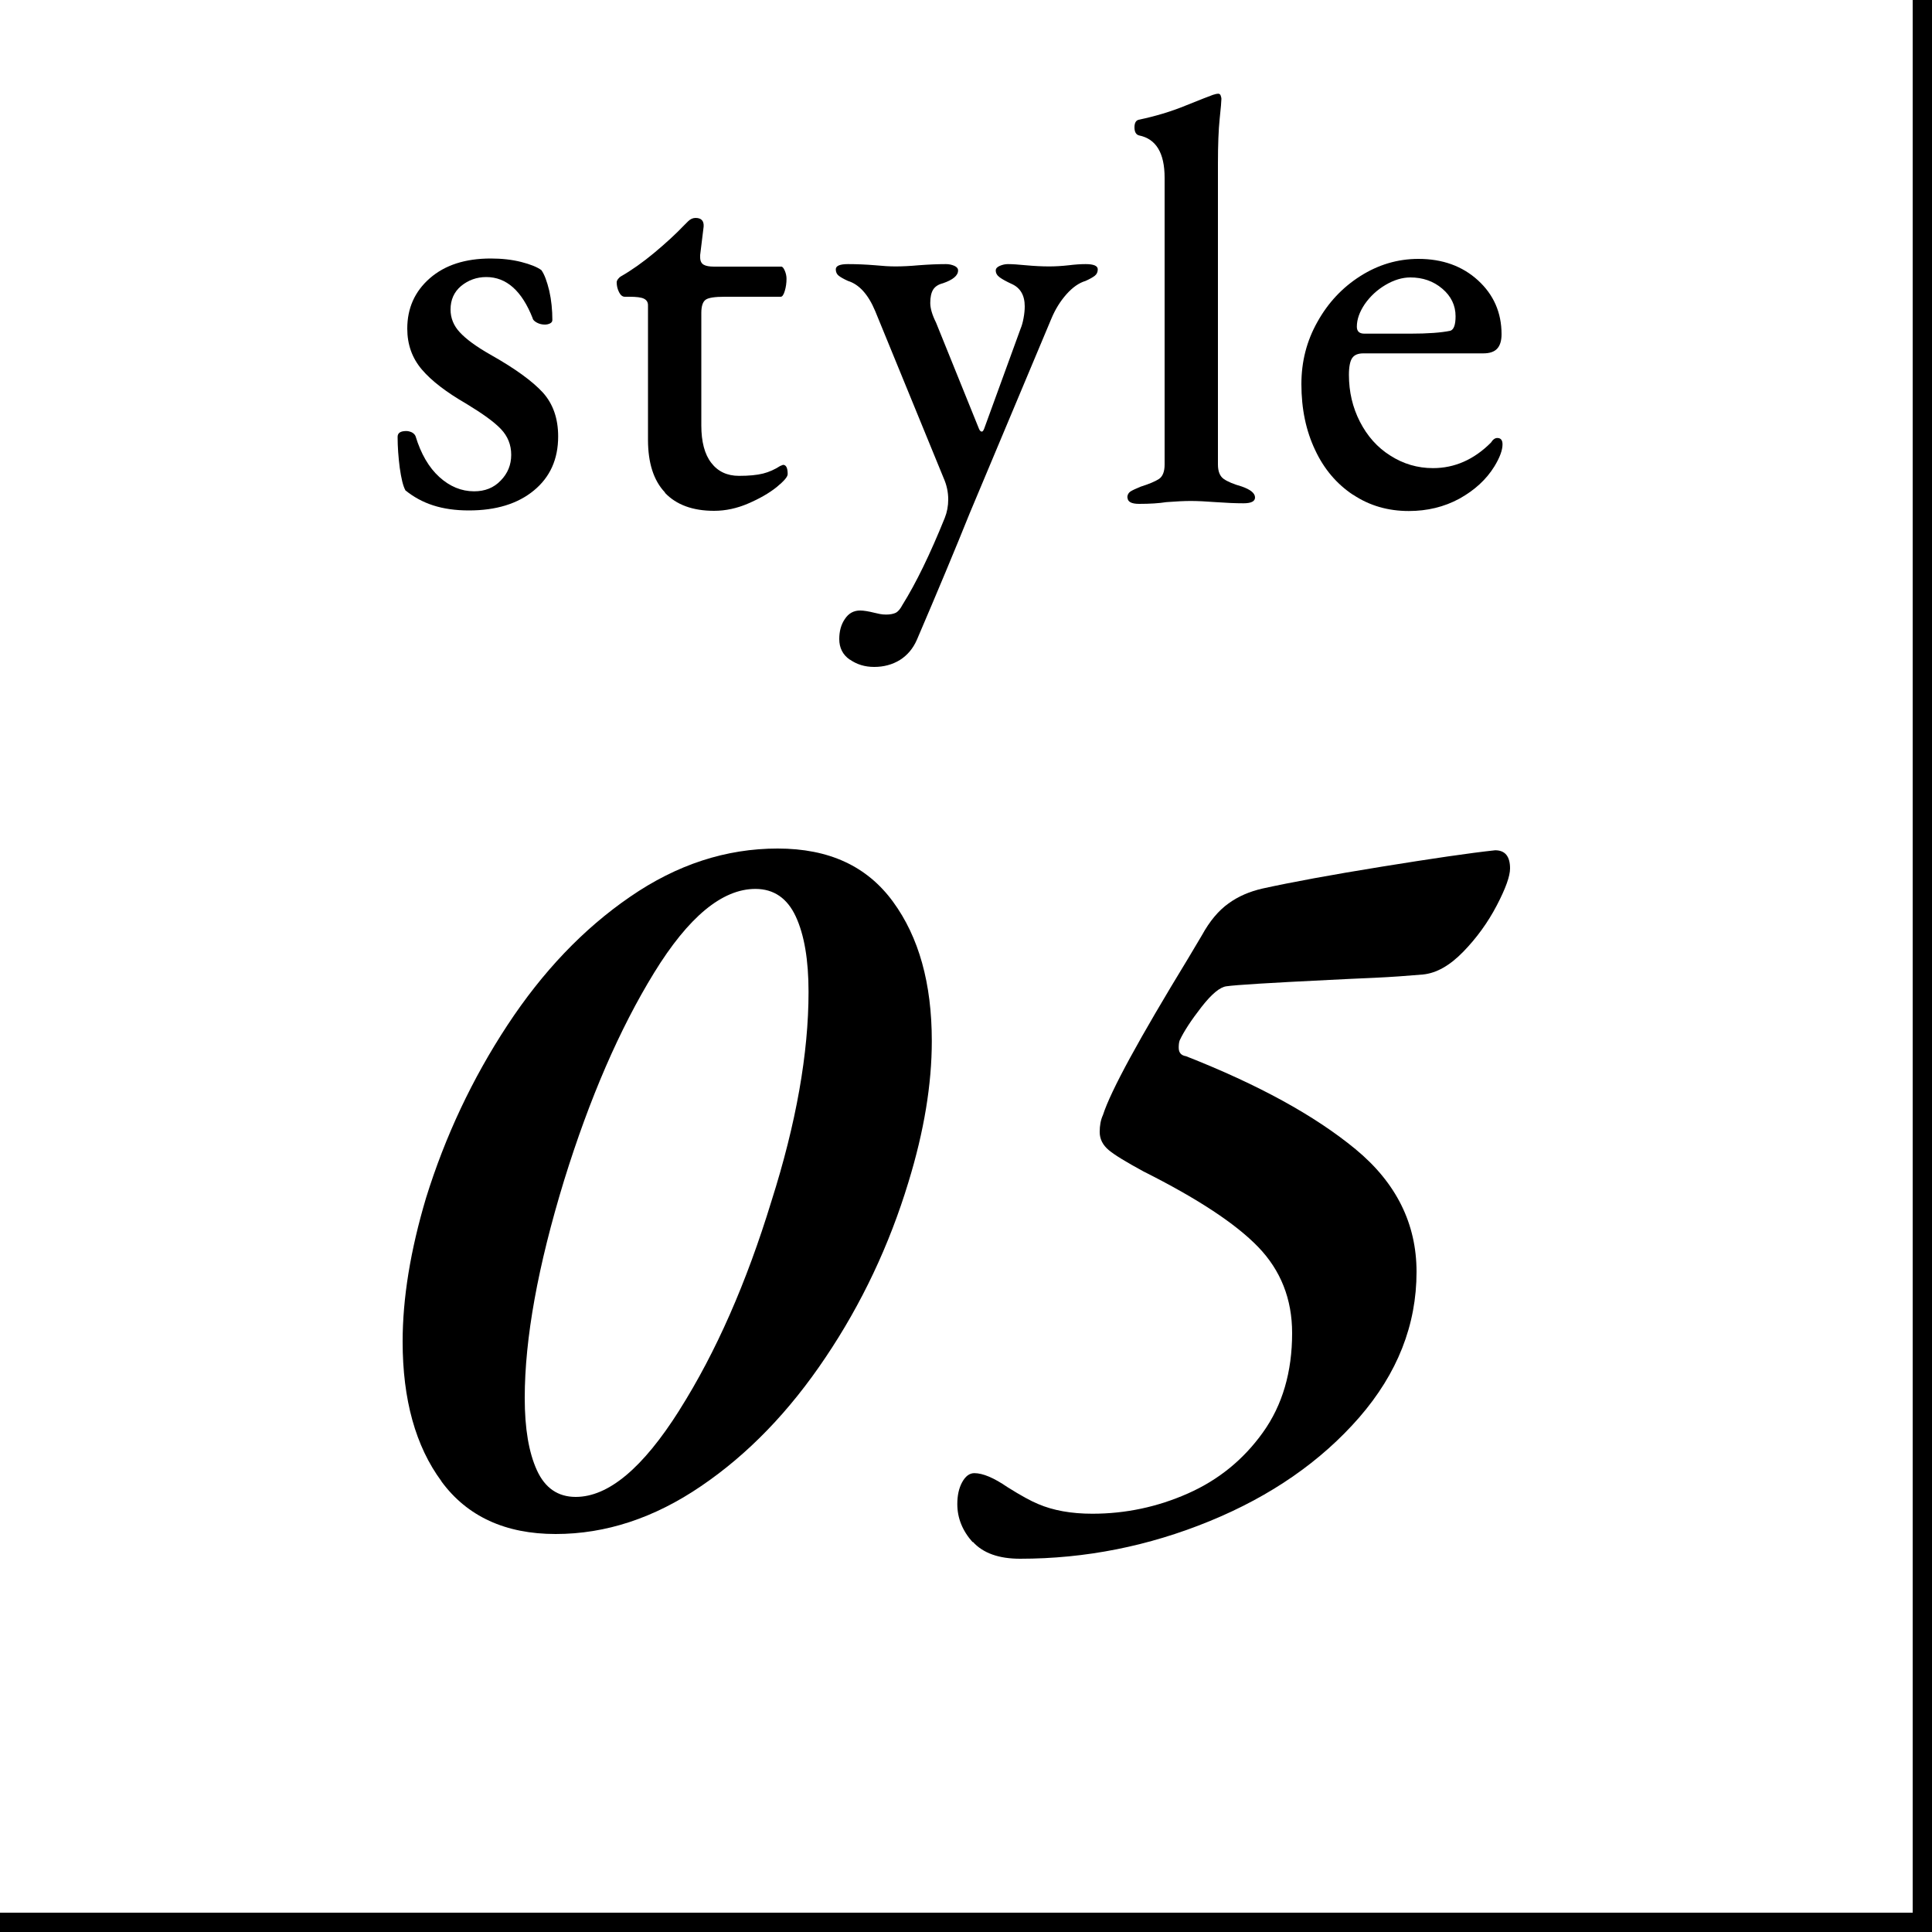
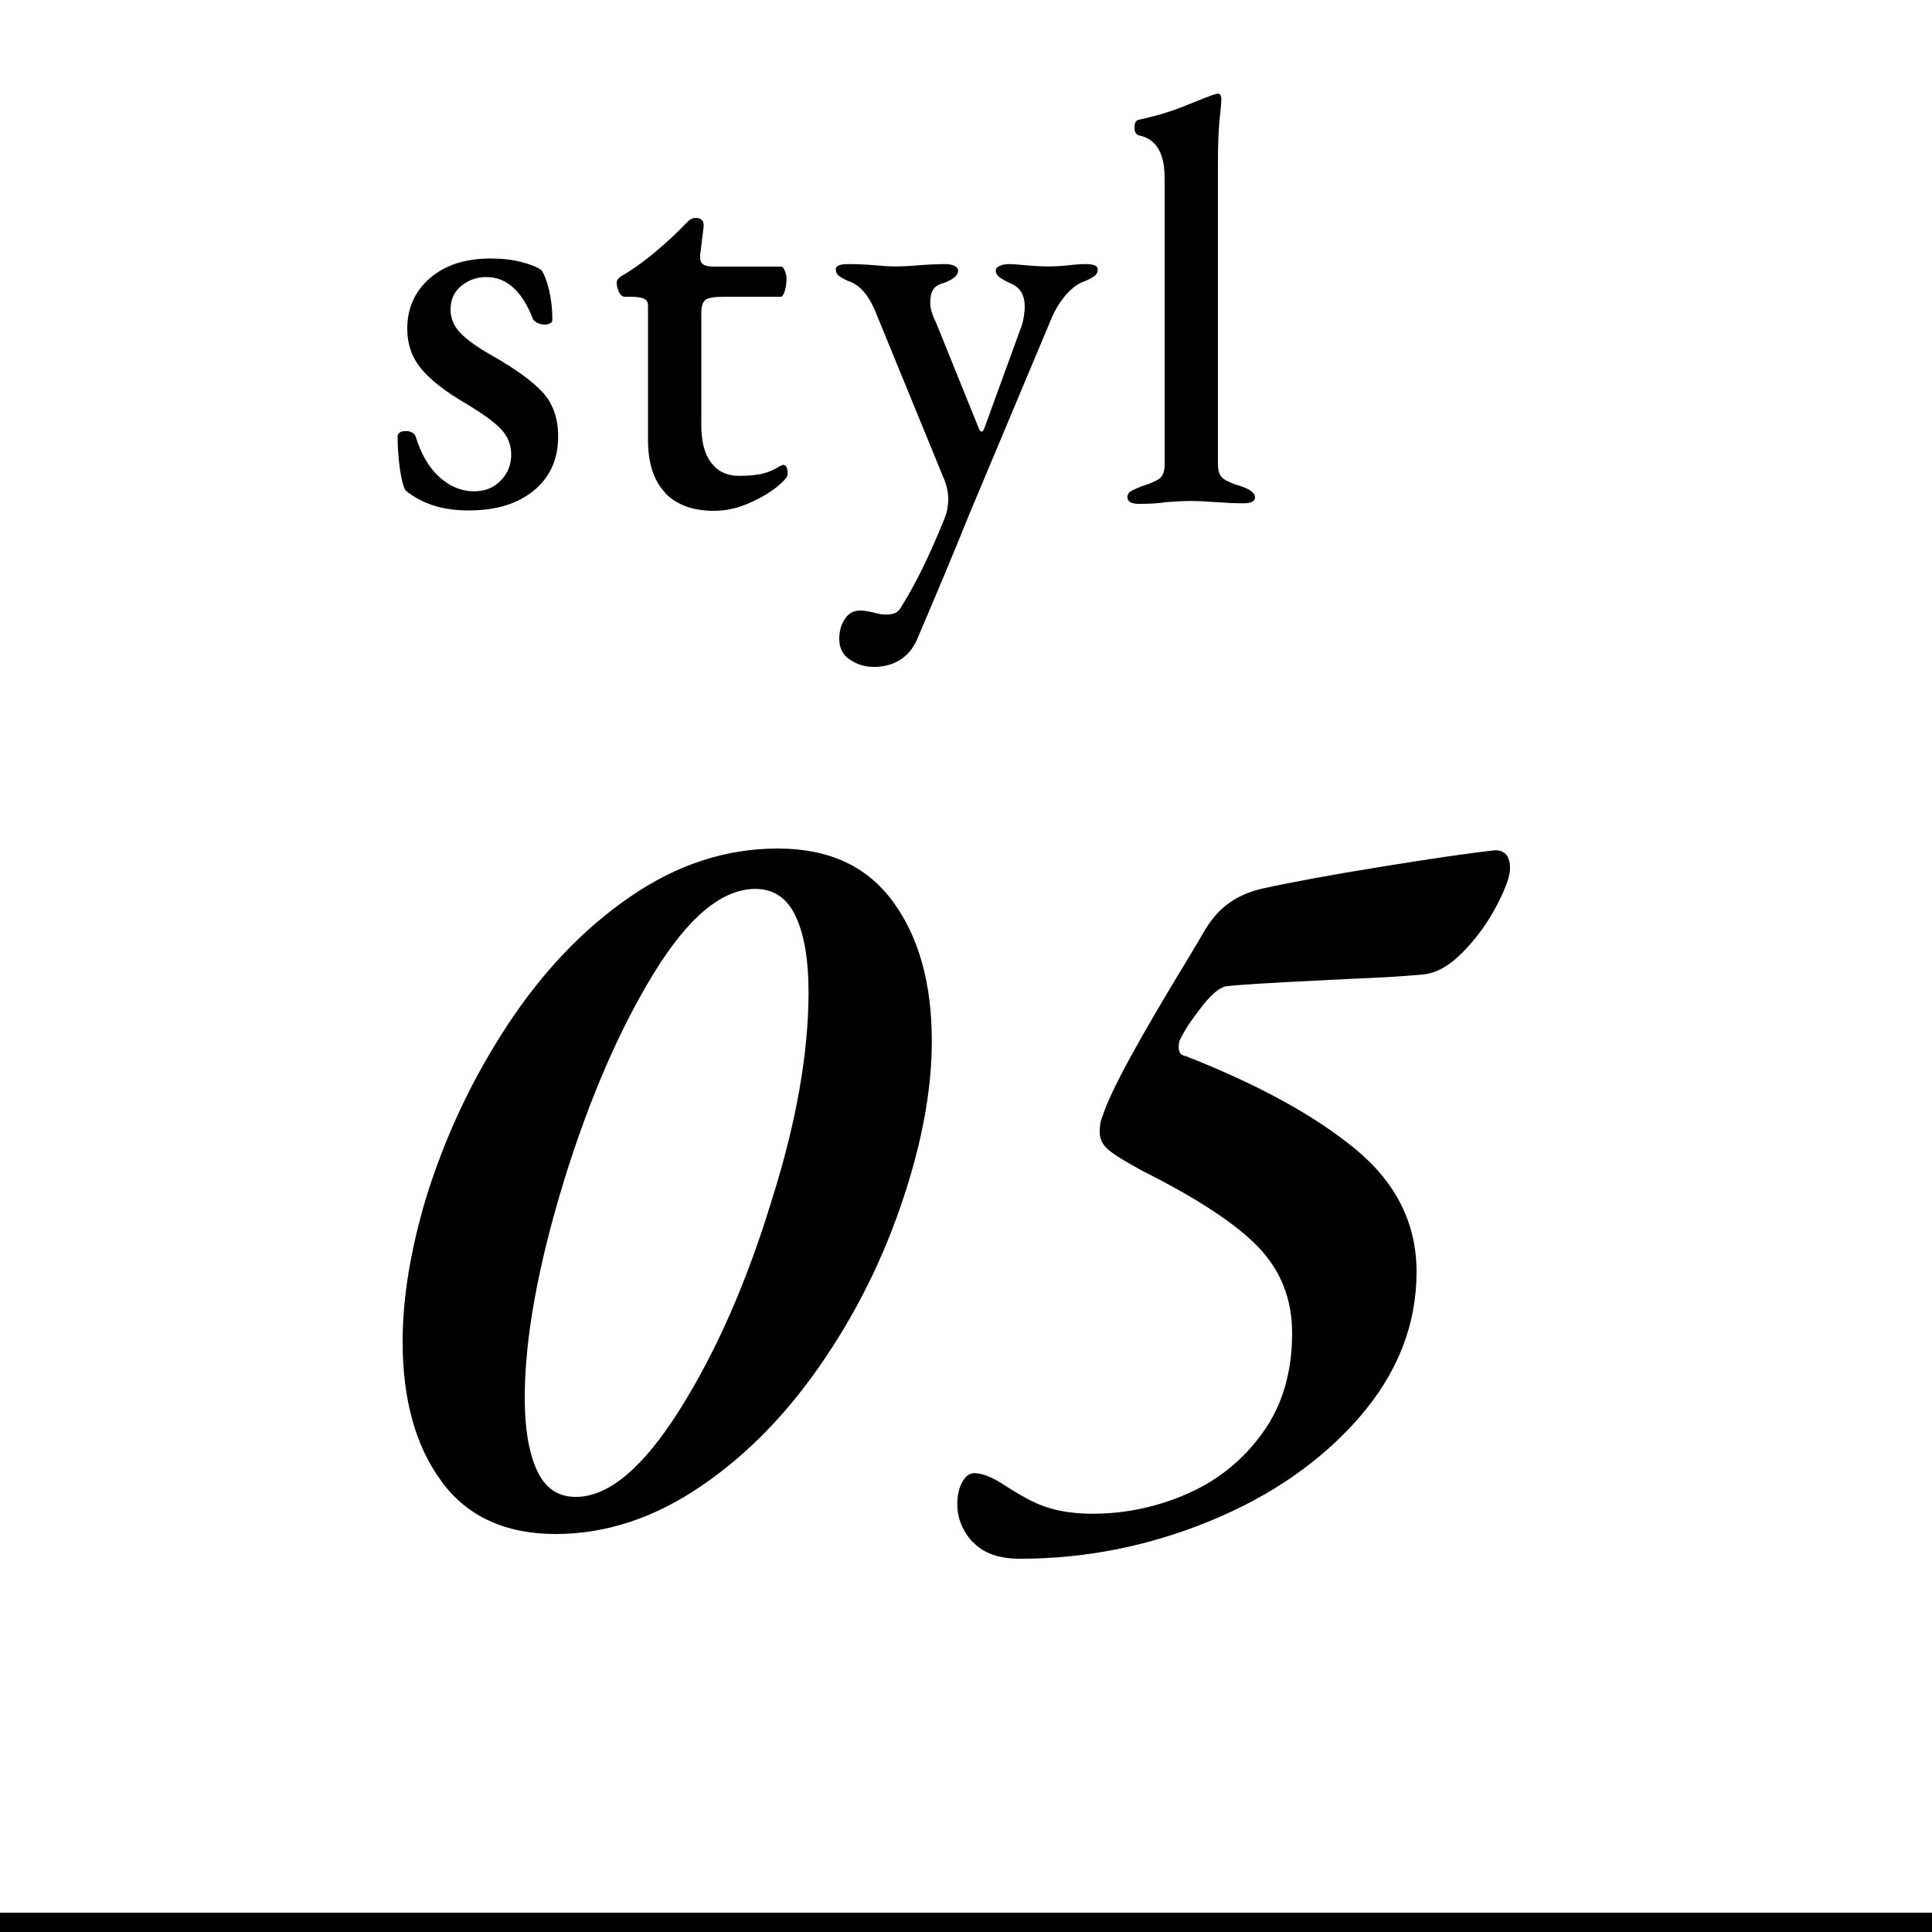
<svg xmlns="http://www.w3.org/2000/svg" id="_レイヤー_2" viewBox="0 0 100 100">
  <g id="txt">
    <g>
      <g>
        <rect x="49.5" y="49.5" width="1" height="100" transform="translate(-49.5 149.5) rotate(-90)" />
-         <rect x="99" width="1" height="100" />
      </g>
      <g>
        <path d="M20.98,25.37c-.12-.22-.21-.6-.29-1.16-.07-.55-.11-1.08-.11-1.6,0-.2,.15-.3,.45-.3,.1,0,.2,.03,.29,.07,.09,.05,.16,.12,.19,.2,.28,.92,.69,1.62,1.23,2.11,.54,.49,1.14,.74,1.8,.74,.56,0,1.02-.18,1.38-.56,.36-.37,.54-.81,.54-1.33s-.18-.96-.53-1.33c-.35-.37-.95-.8-1.79-1.31-1.04-.6-1.81-1.19-2.31-1.78-.5-.59-.75-1.29-.75-2.11,0-1.06,.39-1.93,1.17-2.61,.78-.68,1.83-1.02,3.15-1.02,.58,0,1.11,.06,1.58,.18s.82,.26,1.04,.42c.16,.22,.29,.58,.41,1.07,.11,.49,.16,1,.16,1.51,0,.08-.04,.14-.12,.18-.08,.04-.17,.06-.27,.06-.14,0-.28-.03-.41-.1-.13-.07-.21-.15-.22-.23-.56-1.42-1.36-2.13-2.4-2.13-.5,0-.93,.16-1.3,.46-.37,.31-.55,.72-.55,1.22,0,.44,.16,.84,.48,1.18,.32,.35,.85,.74,1.59,1.16,1.28,.72,2.18,1.38,2.71,1.96,.53,.59,.79,1.35,.79,2.27,0,1.18-.42,2.11-1.26,2.8-.84,.69-1.96,1.03-3.36,1.03s-2.44-.35-3.3-1.05Z" />
        <path d="M34.42,25.49c-.59-.62-.88-1.53-.88-2.73v-6.96c0-.16-.07-.27-.21-.34-.14-.07-.39-.1-.75-.1h-.24c-.12,0-.22-.08-.3-.24-.08-.16-.12-.33-.12-.51,0-.06,.03-.12,.08-.18s.09-.1,.13-.12c.56-.32,1.14-.73,1.74-1.23,.6-.5,1.11-.97,1.53-1.41,.02-.02,.09-.09,.21-.21,.12-.12,.25-.18,.39-.18,.3,0,.44,.15,.42,.45l-.18,1.47v.12c0,.18,.06,.31,.18,.38,.12,.07,.3,.1,.54,.1h3.48c.06,0,.12,.07,.18,.21,.06,.14,.09,.28,.09,.42,0,.22-.03,.43-.09,.63-.06,.2-.13,.3-.21,.3h-2.91c-.5,0-.83,.05-.97,.15-.15,.1-.23,.33-.23,.69v5.82c0,.84,.17,1.49,.51,1.93,.34,.45,.82,.68,1.44,.68,.52,0,.93-.04,1.25-.12,.31-.08,.6-.21,.88-.39l.15-.06c.16,0,.24,.16,.24,.48,0,.14-.19,.36-.58,.68-.39,.31-.88,.59-1.46,.84-.58,.25-1.17,.38-1.77,.38-1.1,0-1.95-.31-2.54-.93Z" />
        <path d="M43.98,34.14c-.36-.25-.54-.61-.54-1.06,0-.4,.09-.75,.29-1.04,.19-.29,.45-.44,.79-.44,.18,0,.43,.04,.75,.12,.08,.02,.17,.04,.27,.06,.1,.02,.21,.03,.33,.03,.22,0,.39-.04,.51-.1,.12-.07,.23-.21,.33-.4,.7-1.12,1.43-2.62,2.19-4.5,.12-.3,.18-.62,.18-.96,0-.38-.08-.75-.24-1.11l-3.54-8.64c-.36-.86-.83-1.38-1.41-1.56-.22-.1-.38-.19-.48-.27-.1-.08-.15-.19-.15-.33,0-.18,.21-.27,.63-.27,.46,0,.93,.02,1.41,.06,.4,.04,.75,.06,1.05,.06,.36,0,.76-.02,1.2-.06,.52-.04,.99-.06,1.41-.06,.16,0,.3,.03,.44,.09,.13,.06,.19,.14,.19,.24,0,.26-.26,.48-.78,.66-.24,.06-.41,.17-.51,.33-.1,.16-.15,.39-.15,.69,0,.28,.1,.62,.3,1.02l2.22,5.49c.04,.1,.09,.15,.15,.15,.04,0,.08-.05,.12-.15l1.89-5.19c.06-.14,.11-.32,.15-.54,.04-.22,.06-.42,.06-.6,0-.58-.23-.97-.69-1.17-.26-.12-.46-.23-.6-.33-.14-.1-.21-.22-.21-.36,0-.1,.07-.18,.21-.24,.14-.06,.28-.09,.42-.09,.22,0,.53,.02,.93,.06,.44,.04,.84,.06,1.2,.06,.32,0,.66-.02,1.02-.06,.32-.04,.61-.06,.87-.06,.42,0,.63,.09,.63,.27,0,.14-.05,.25-.15,.33-.1,.08-.26,.17-.48,.27-.34,.1-.67,.33-.99,.69-.32,.36-.58,.78-.78,1.26l-4.23,10.08c-.74,1.84-1.65,4.02-2.73,6.54-.2,.46-.5,.81-.88,1.05-.39,.24-.84,.36-1.33,.36s-.9-.13-1.26-.38Z" />
        <path d="M58.35,25.76c0-.14,.05-.24,.16-.32,.11-.07,.29-.15,.53-.25,.44-.14,.75-.27,.95-.4,.19-.13,.29-.38,.29-.74V9.2c0-1.28-.44-2.01-1.32-2.19-.16-.04-.24-.18-.24-.42,0-.22,.07-.35,.21-.39,.86-.18,1.67-.42,2.45-.74,.77-.31,1.23-.49,1.4-.55,.12-.04,.21-.06,.27-.06s.11,.03,.13,.09,.04,.12,.04,.18c0,.12-.03,.46-.09,1.03s-.09,1.35-.09,2.32v15.57c0,.36,.1,.61,.3,.75,.2,.14,.51,.27,.93,.39,.46,.16,.69,.35,.69,.57,0,.2-.2,.3-.6,.3s-.88-.02-1.44-.06c-.52-.04-.95-.06-1.29-.06-.32,0-.74,.02-1.26,.06-.38,.06-.85,.09-1.41,.09-.4,0-.6-.11-.6-.33Z" />
-         <path d="M70.03,25.61c-.84-.56-1.5-1.33-1.96-2.32-.47-.99-.71-2.12-.71-3.41,0-1.16,.27-2.23,.83-3.22,.55-.99,1.29-1.78,2.22-2.37s1.93-.89,3.01-.89c1.24,0,2.27,.37,3.08,1.11,.81,.74,1.22,1.67,1.22,2.79,0,.34-.08,.59-.23,.75-.15,.16-.39,.24-.71,.24h-6.21c-.28,0-.47,.08-.58,.24-.11,.16-.17,.45-.17,.87,0,.88,.19,1.69,.57,2.43,.38,.74,.9,1.33,1.57,1.75,.67,.43,1.41,.65,2.21,.65,1.12,0,2.12-.44,3-1.32,.1-.16,.21-.24,.33-.24,.18,0,.27,.11,.27,.33,0,.3-.14,.68-.42,1.14-.42,.68-1.02,1.23-1.81,1.67-.79,.43-1.67,.64-2.62,.64-1.08,0-2.04-.28-2.88-.84Zm2.97-8.34c.9,0,1.59-.05,2.07-.15,.18-.06,.27-.31,.27-.75,0-.56-.23-1.04-.69-1.43-.46-.39-1.01-.58-1.65-.58-.42,0-.85,.13-1.29,.39-.44,.26-.79,.59-1.07,.99-.27,.4-.41,.79-.41,1.17,0,.24,.13,.36,.39,.36h2.37Z" />
        <path d="M22.85,76.67c-1.34-1.81-2.01-4.23-2.01-7.23,0-2.24,.4-4.71,1.21-7.43,.99-3.19,2.39-6.17,4.21-8.94,1.82-2.77,3.93-4.99,6.35-6.65,2.42-1.67,4.97-2.5,7.64-2.5s4.63,.92,5.97,2.75c1.34,1.83,2.01,4.23,2.01,7.21,0,2.24-.4,4.67-1.21,7.31-.99,3.26-2.42,6.29-4.29,9.07-1.87,2.79-4.01,5.01-6.44,6.66-2.42,1.65-4.93,2.48-7.53,2.48s-4.58-.91-5.91-2.72Zm12.32-3.69c1.89-2.99,3.47-6.59,4.76-10.81,1.28-4.03,1.92-7.65,1.92-10.83,0-1.65-.22-2.95-.66-3.9-.44-.95-1.14-1.43-2.09-1.43-1.72,0-3.47,1.45-5.25,4.35-1.78,2.9-3.33,6.47-4.65,10.73-1.36,4.44-2.04,8.19-2.04,11.27,0,1.58,.21,2.82,.63,3.74,.42,.92,1.09,1.38,2.01,1.38,1.69,0,3.47-1.49,5.36-4.48Z" />
        <path d="M50.35,79.83c-.53-.59-.8-1.25-.8-1.98,0-.44,.08-.82,.25-1.13,.17-.31,.38-.47,.63-.47,.44,0,1.01,.24,1.71,.72,.7,.44,1.23,.73,1.6,.88,.77,.33,1.71,.5,2.8,.5,1.72,0,3.37-.35,4.95-1.05,1.58-.7,2.87-1.75,3.88-3.16,1.01-1.41,1.51-3.13,1.51-5.14,0-1.76-.59-3.25-1.76-4.46-1.17-1.21-3.15-2.51-5.94-3.91-.88-.48-1.48-.84-1.79-1.1-.31-.26-.47-.57-.47-.94,0-.33,.05-.62,.17-.88,.4-1.25,1.87-3.94,4.4-8.09l.72-1.21c.4-.73,.86-1.28,1.38-1.65,.51-.37,1.1-.62,1.76-.77,1.5-.33,3.56-.71,6.16-1.13,2.6-.42,4.57-.71,5.88-.85,.51,0,.77,.31,.77,.94,0,.4-.23,1.04-.69,1.92-.46,.88-1.04,1.68-1.73,2.39-.7,.72-1.39,1.11-2.09,1.18-.81,.07-1.64,.13-2.5,.17-.86,.04-1.64,.07-2.34,.11-3.08,.15-4.86,.26-5.33,.33-.33,.04-.76,.39-1.29,1.07-.53,.68-.91,1.26-1.13,1.73-.04,.11-.05,.24-.05,.38,0,.26,.13,.4,.38,.44,3.74,1.47,6.66,3.07,8.77,4.81,2.11,1.74,3.16,3.86,3.16,6.35,0,2.75-.99,5.26-2.97,7.54-1.98,2.27-4.56,4.06-7.73,5.36-3.17,1.3-6.44,1.95-9.82,1.95-1.1,0-1.92-.29-2.45-.88Z" />
      </g>
    </g>
  </g>
</svg>